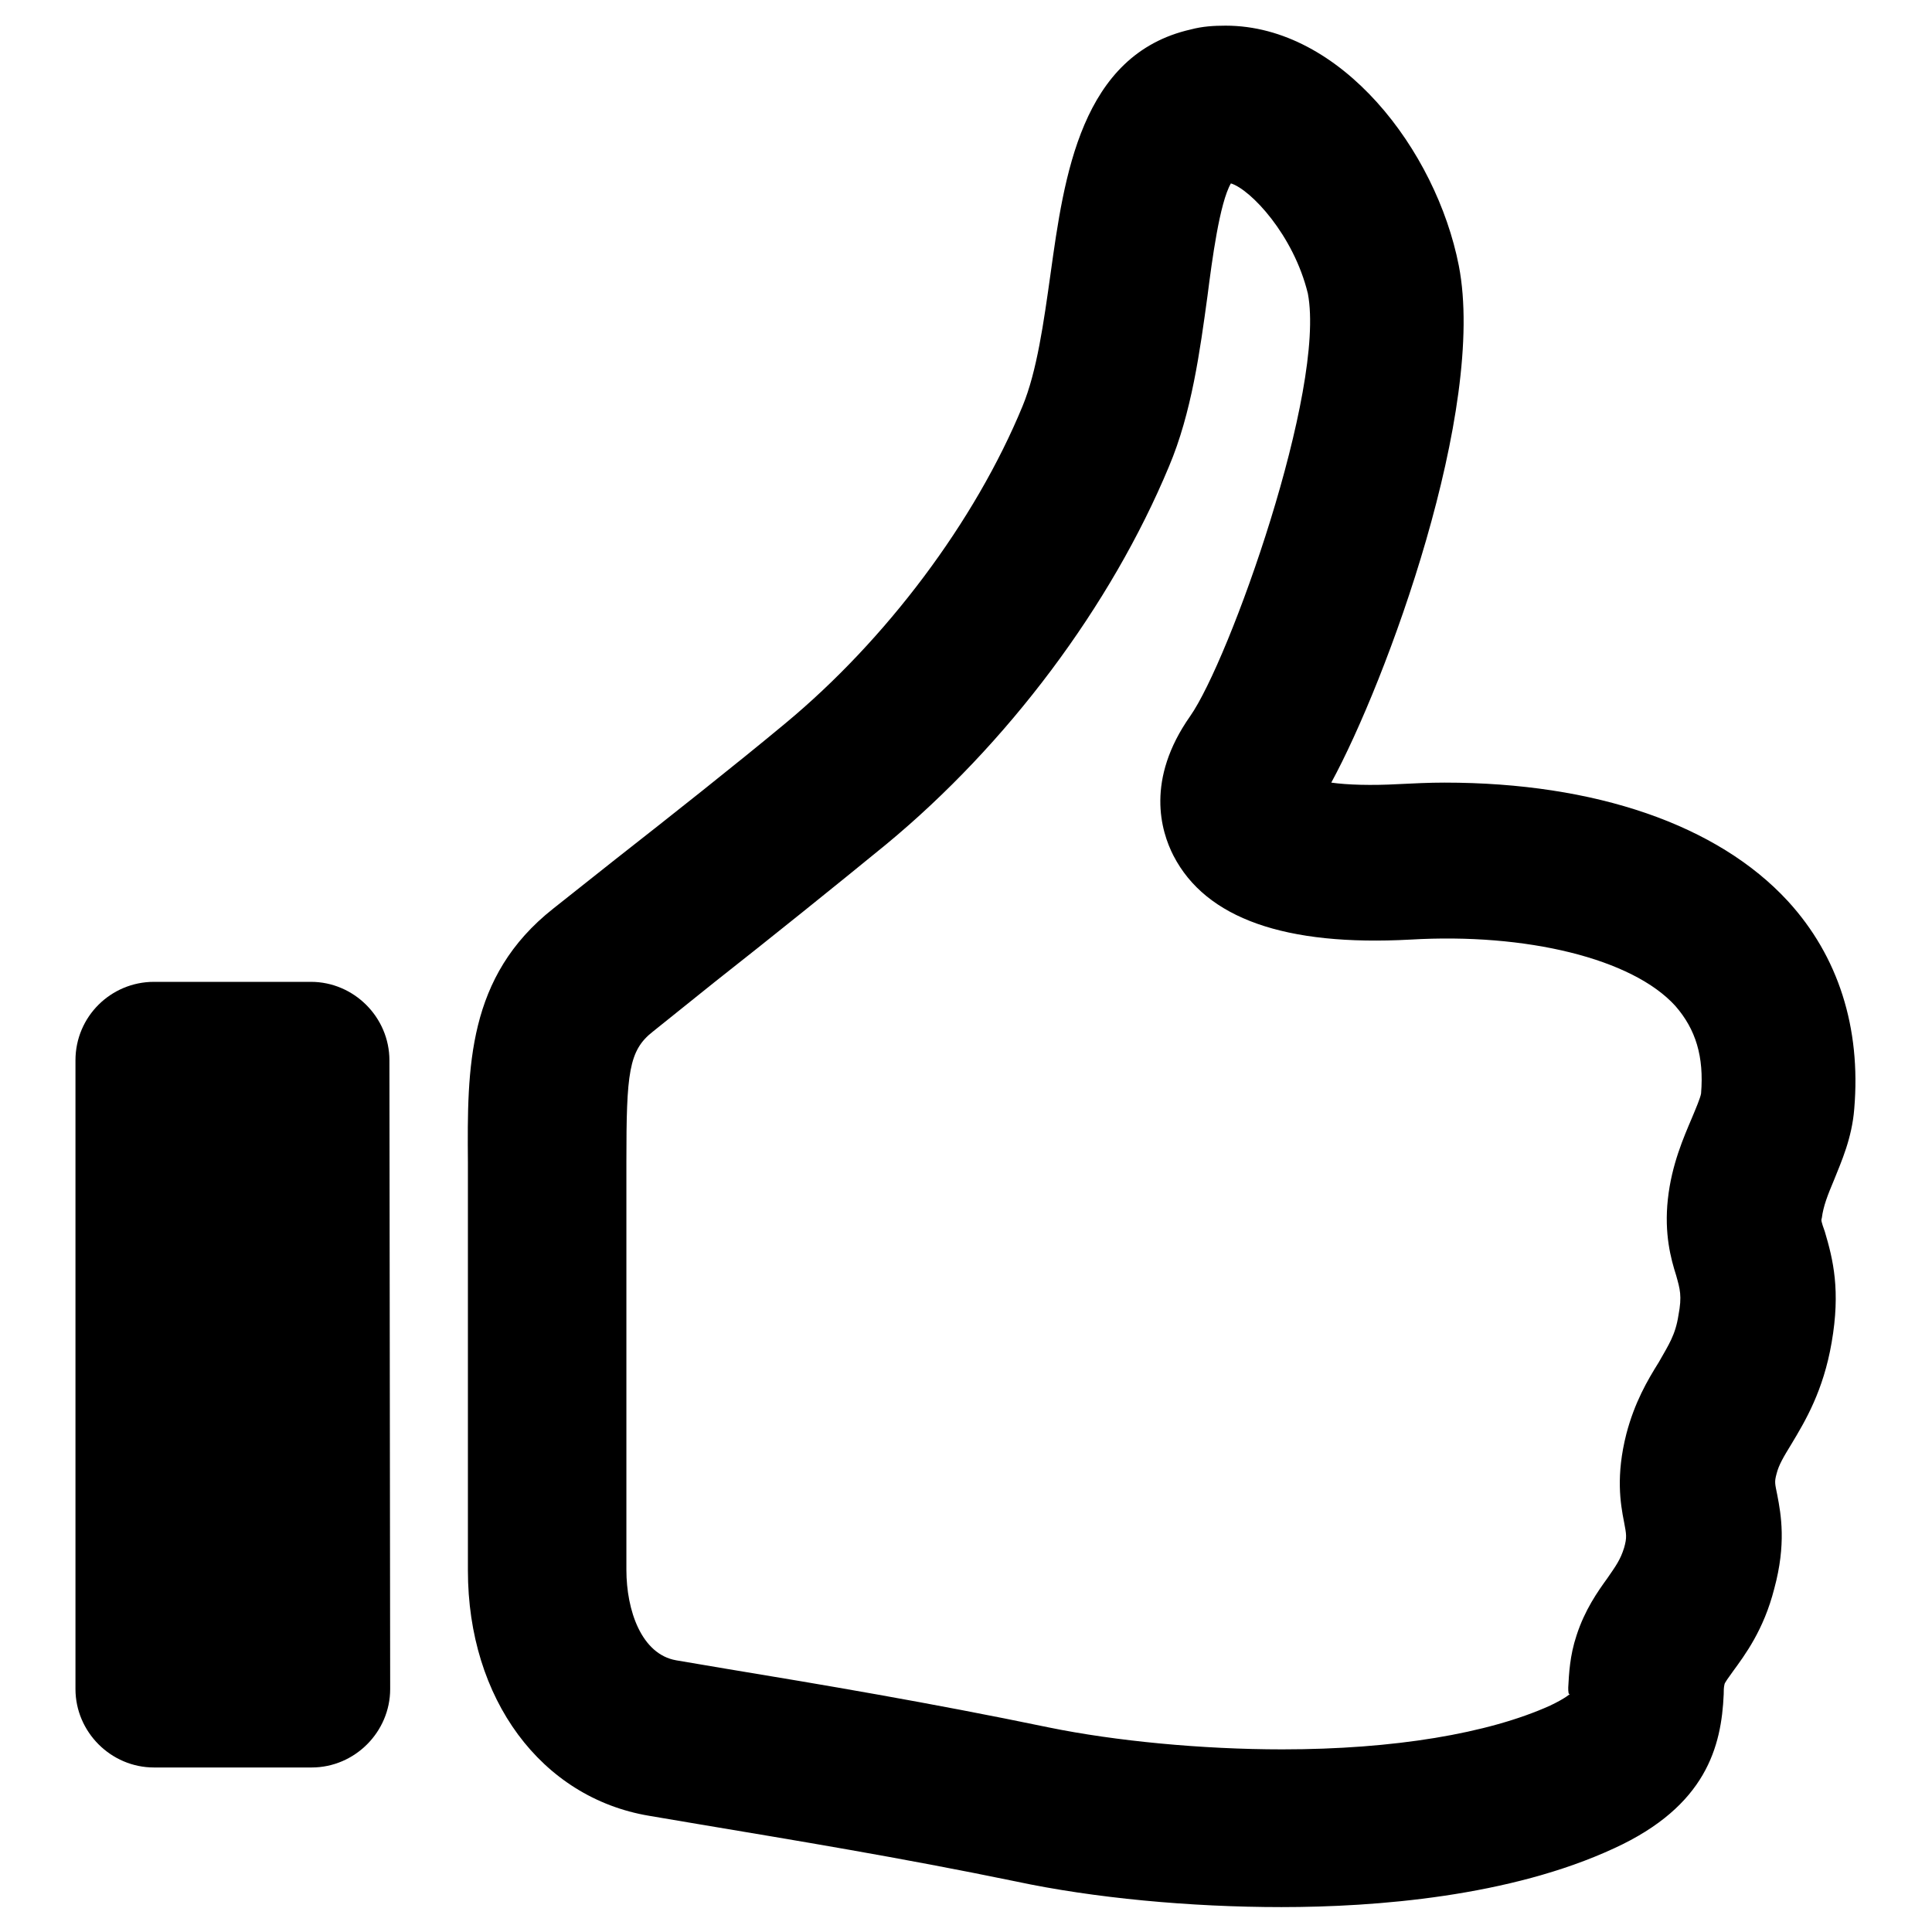
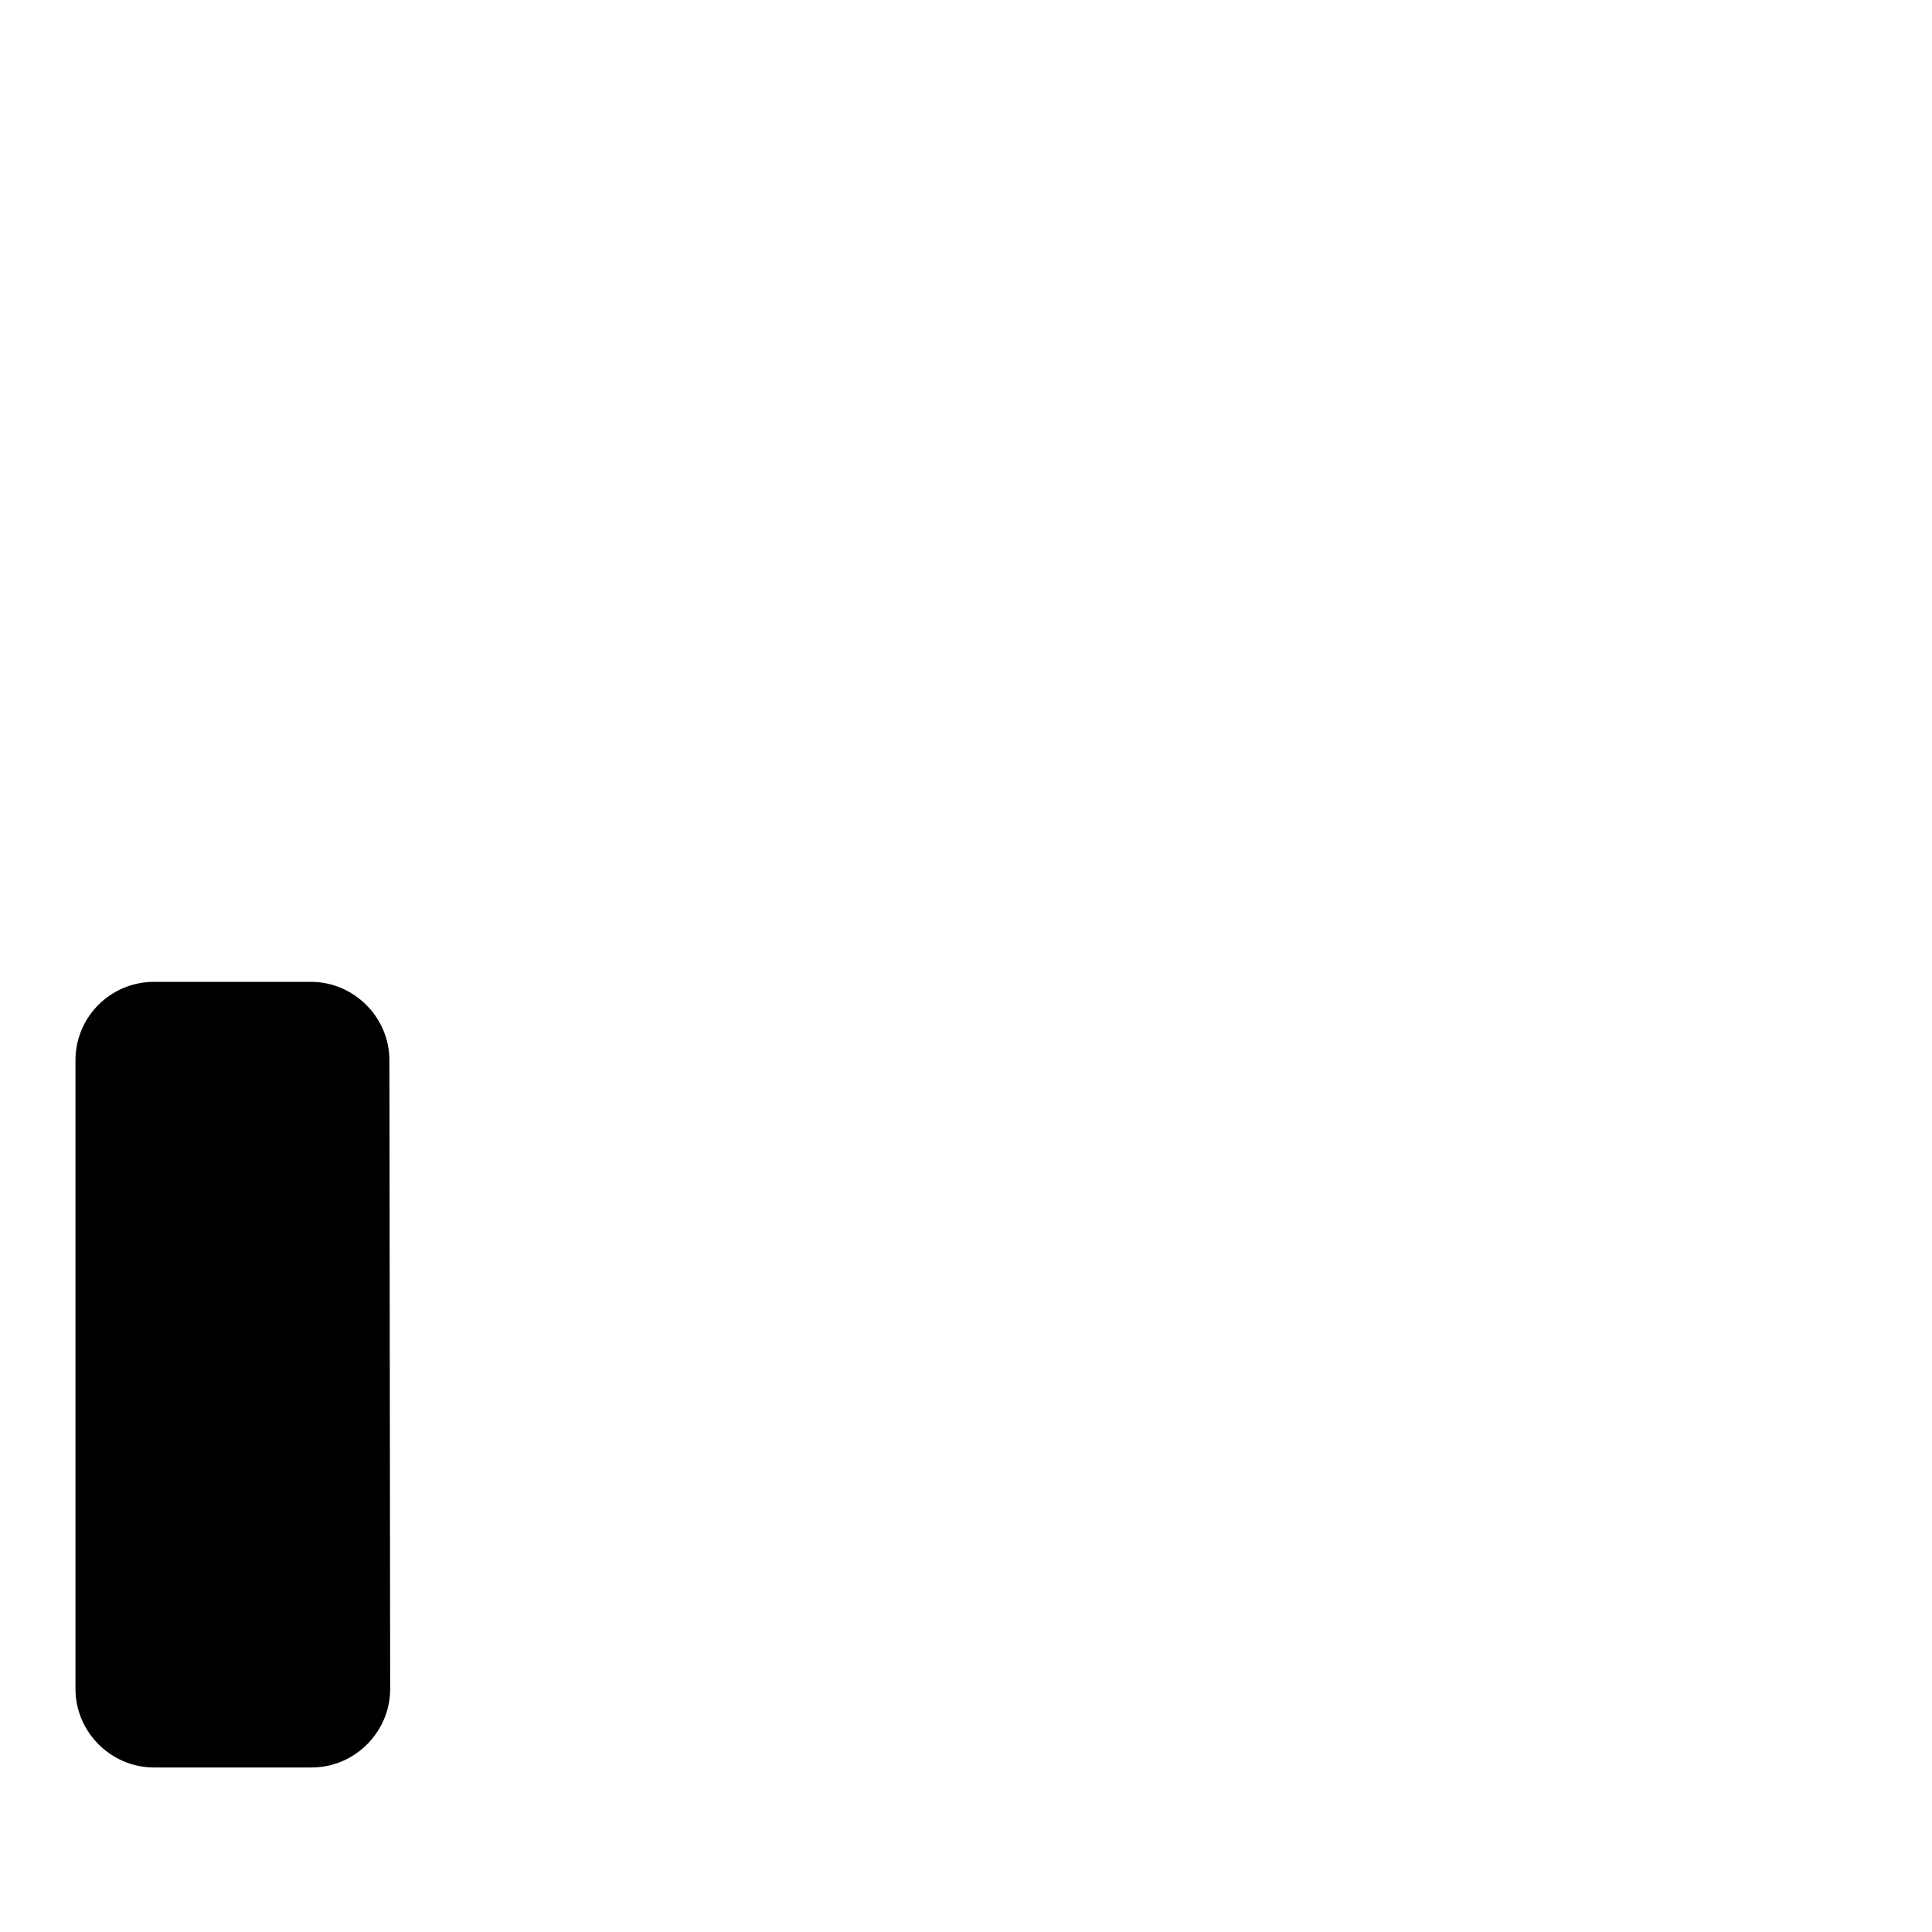
<svg xmlns="http://www.w3.org/2000/svg" version="1.1" x="0px" y="0px" viewBox="0 0 256 256" enable-background="new 0 0 256 256" xml:space="preserve">
  <g>
    <g>
-       <path fill="#000000" d="M169.8,252.7c-12.1,0-24.9-1.2-35.2-3.4c-15.5-3.2-29.6-5.5-42.1-7.6l-6.5-1.1c-14.3-2.4-24-15.5-24-32.5V154c-0.1-12.6-0.1-24.6,11.3-33.6l8.2-6.5c7.4-5.8,16-12.6,22.5-18c13.4-11.1,25.2-26.8,31.5-42.1c1.9-4.6,2.8-11.1,3.7-17.5c1.8-12.9,4-29.1,18.6-32.4c1.5-0.4,3-0.5,4.6-0.5c15.3,0,27.9,16.5,30.9,31.8c3.7,19-9.6,55.1-16.9,68.5c2.1,0.3,5.3,0.4,8.9,0.2c2-0.1,4.1-0.2,6.1-0.2c20,0,36.2,5.6,45.5,15.7c6.7,7.3,9.7,16.8,8.8,27.5c-0.3,3.9-1.7,7-2.7,9.5c-0.8,1.9-1.4,3.4-1.6,5c-0.1,0.3-0.1,0.4,0.4,1.8c1.1,3.7,2.1,7.8,0.9,14.7c-1.1,6.4-3.5,10.4-5.3,13.4c-1.1,1.8-1.7,2.8-2,4c-0.3,1.1-0.2,1.3,0.1,2.8c0.5,2.6,1.2,6.5-0.4,12.4c-1.4,5.5-3.9,8.8-5.5,11c-0.5,0.7-1.1,1.5-1.1,1.7c-0.1,0.4-0.1,0.9-0.1,1.3c-0.3,6.9-2.3,14.8-14.5,20.4C200.1,251.3,182.3,252.7,169.8,252.7z M163.1,24.3c-1.5,2.6-2.5,10.2-3.1,14.9c-1,7.3-2.1,15.5-5.1,22.6c-7.7,18.5-21.4,36.8-37.5,50.1c-6.6,5.4-15.3,12.4-22.8,18.3l-8.1,6.5c-3.2,2.5-3.5,5.5-3.5,17.2v54.1c0,5.4,2,11.2,6.6,12l6.5,1.1c12.7,2.1,27,4.5,42.9,7.8c8.8,1.8,20.3,2.9,30.9,2.9c14.8,0,27.3-2.1,35.5-5.8c2.1-1,2.7-1.6,2.7-1.6c-0.3,0.3-0.3-0.3-0.3-0.8c0.1-1.8,0.2-4.2,1.1-6.9c1.1-3.4,2.8-5.8,4.1-7.6c1.1-1.6,1.7-2.4,2.2-4c0.4-1.4,0.3-1.8,0-3.4c-0.5-2.5-1.1-6.2,0.3-11.7c1.1-4.2,2.8-7.1,4.3-9.5c1.3-2.3,2.2-3.6,2.6-6.2c0.5-2.6,0.2-3.5-0.3-5.3c-0.7-2.2-1.6-5.5-1.1-10.1c0.5-4.6,2.1-8.2,3.2-10.8c0.5-1.2,1.1-2.6,1.2-3.2c0.4-4.9-0.7-8.5-3.4-11.6c-5.7-6.3-19.8-9.7-35.1-8.8c-16.6,0.9-27.1-2.8-31.4-11.1c-1.7-3.3-3.7-10.1,2.2-18.5c5.2-7.4,18-43.3,15.6-56C171.4,31.1,165.7,25.1,163.1,24.3z" />
      <path fill="#000000" d="M51.7,223.8c0,5.7-4.7,10.4-10.4,10.4H20.4c-5.7,0-10.4-4.7-10.4-10.4v-83.3c0-5.8,4.7-10.4,10.4-10.4h20.8c5.7,0,10.4,4.7,10.4,10.4L51.7,223.8L51.7,223.8z" />
    </g>
  </g>
</svg>